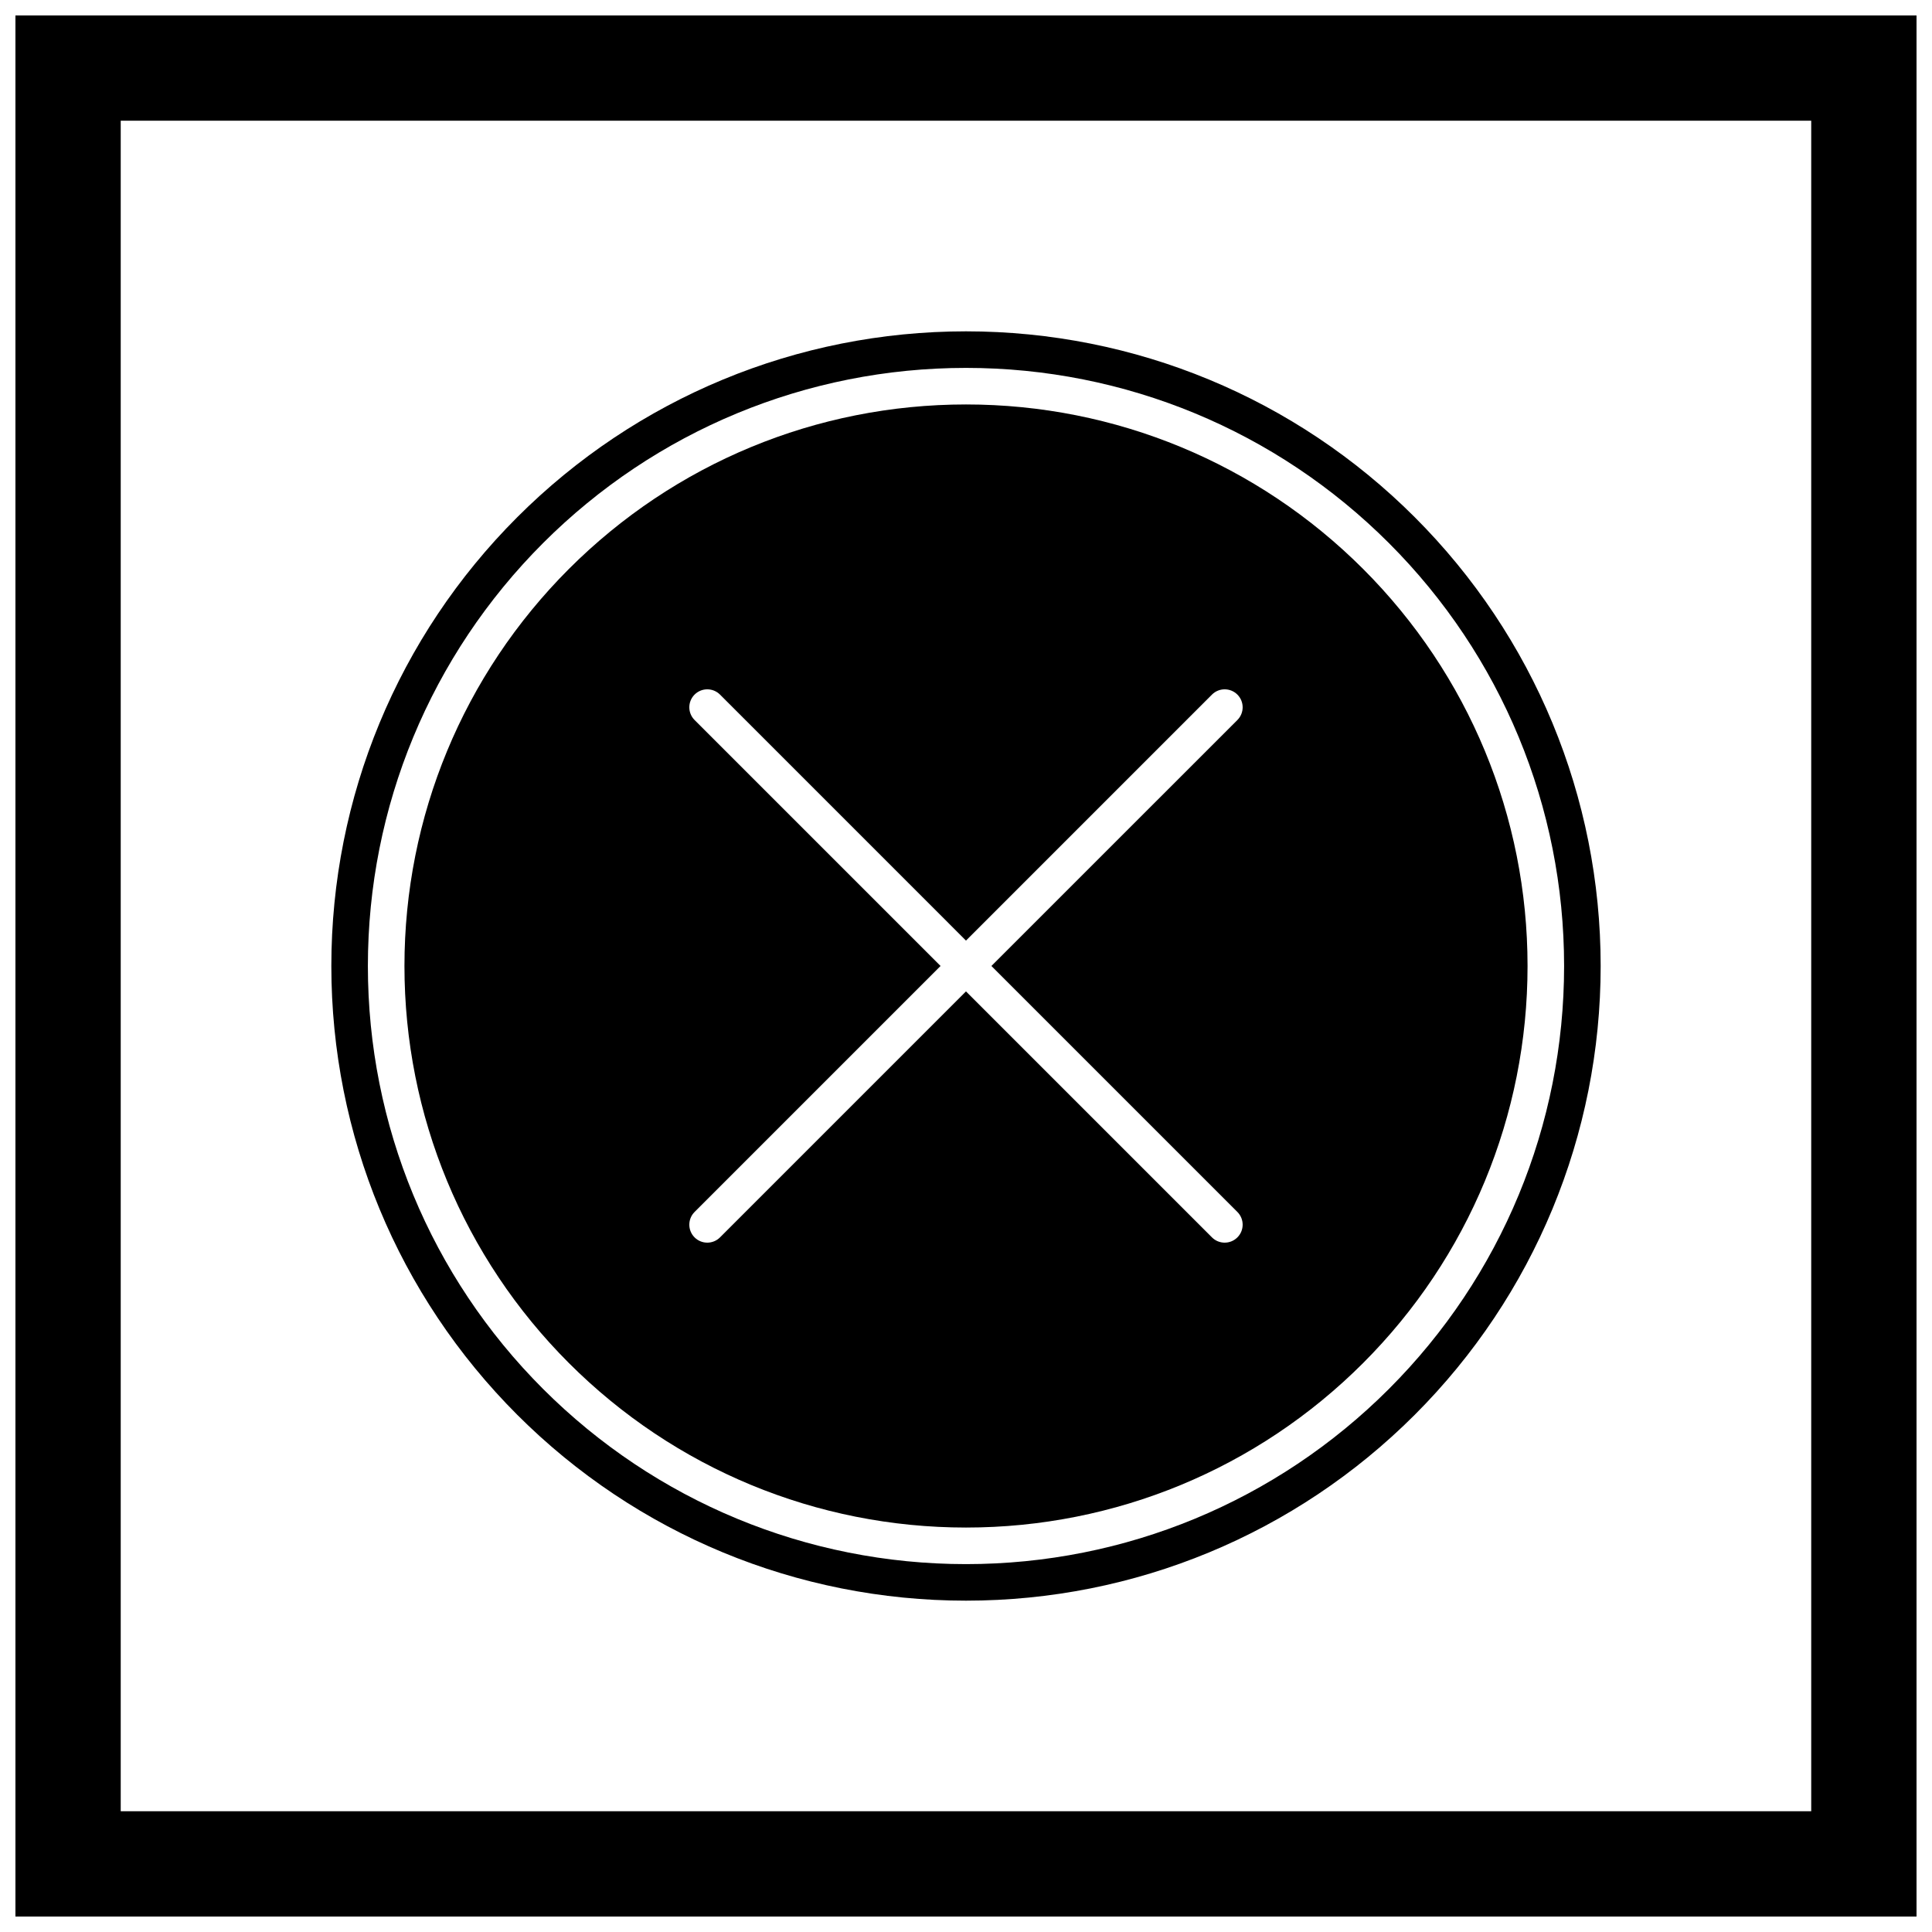
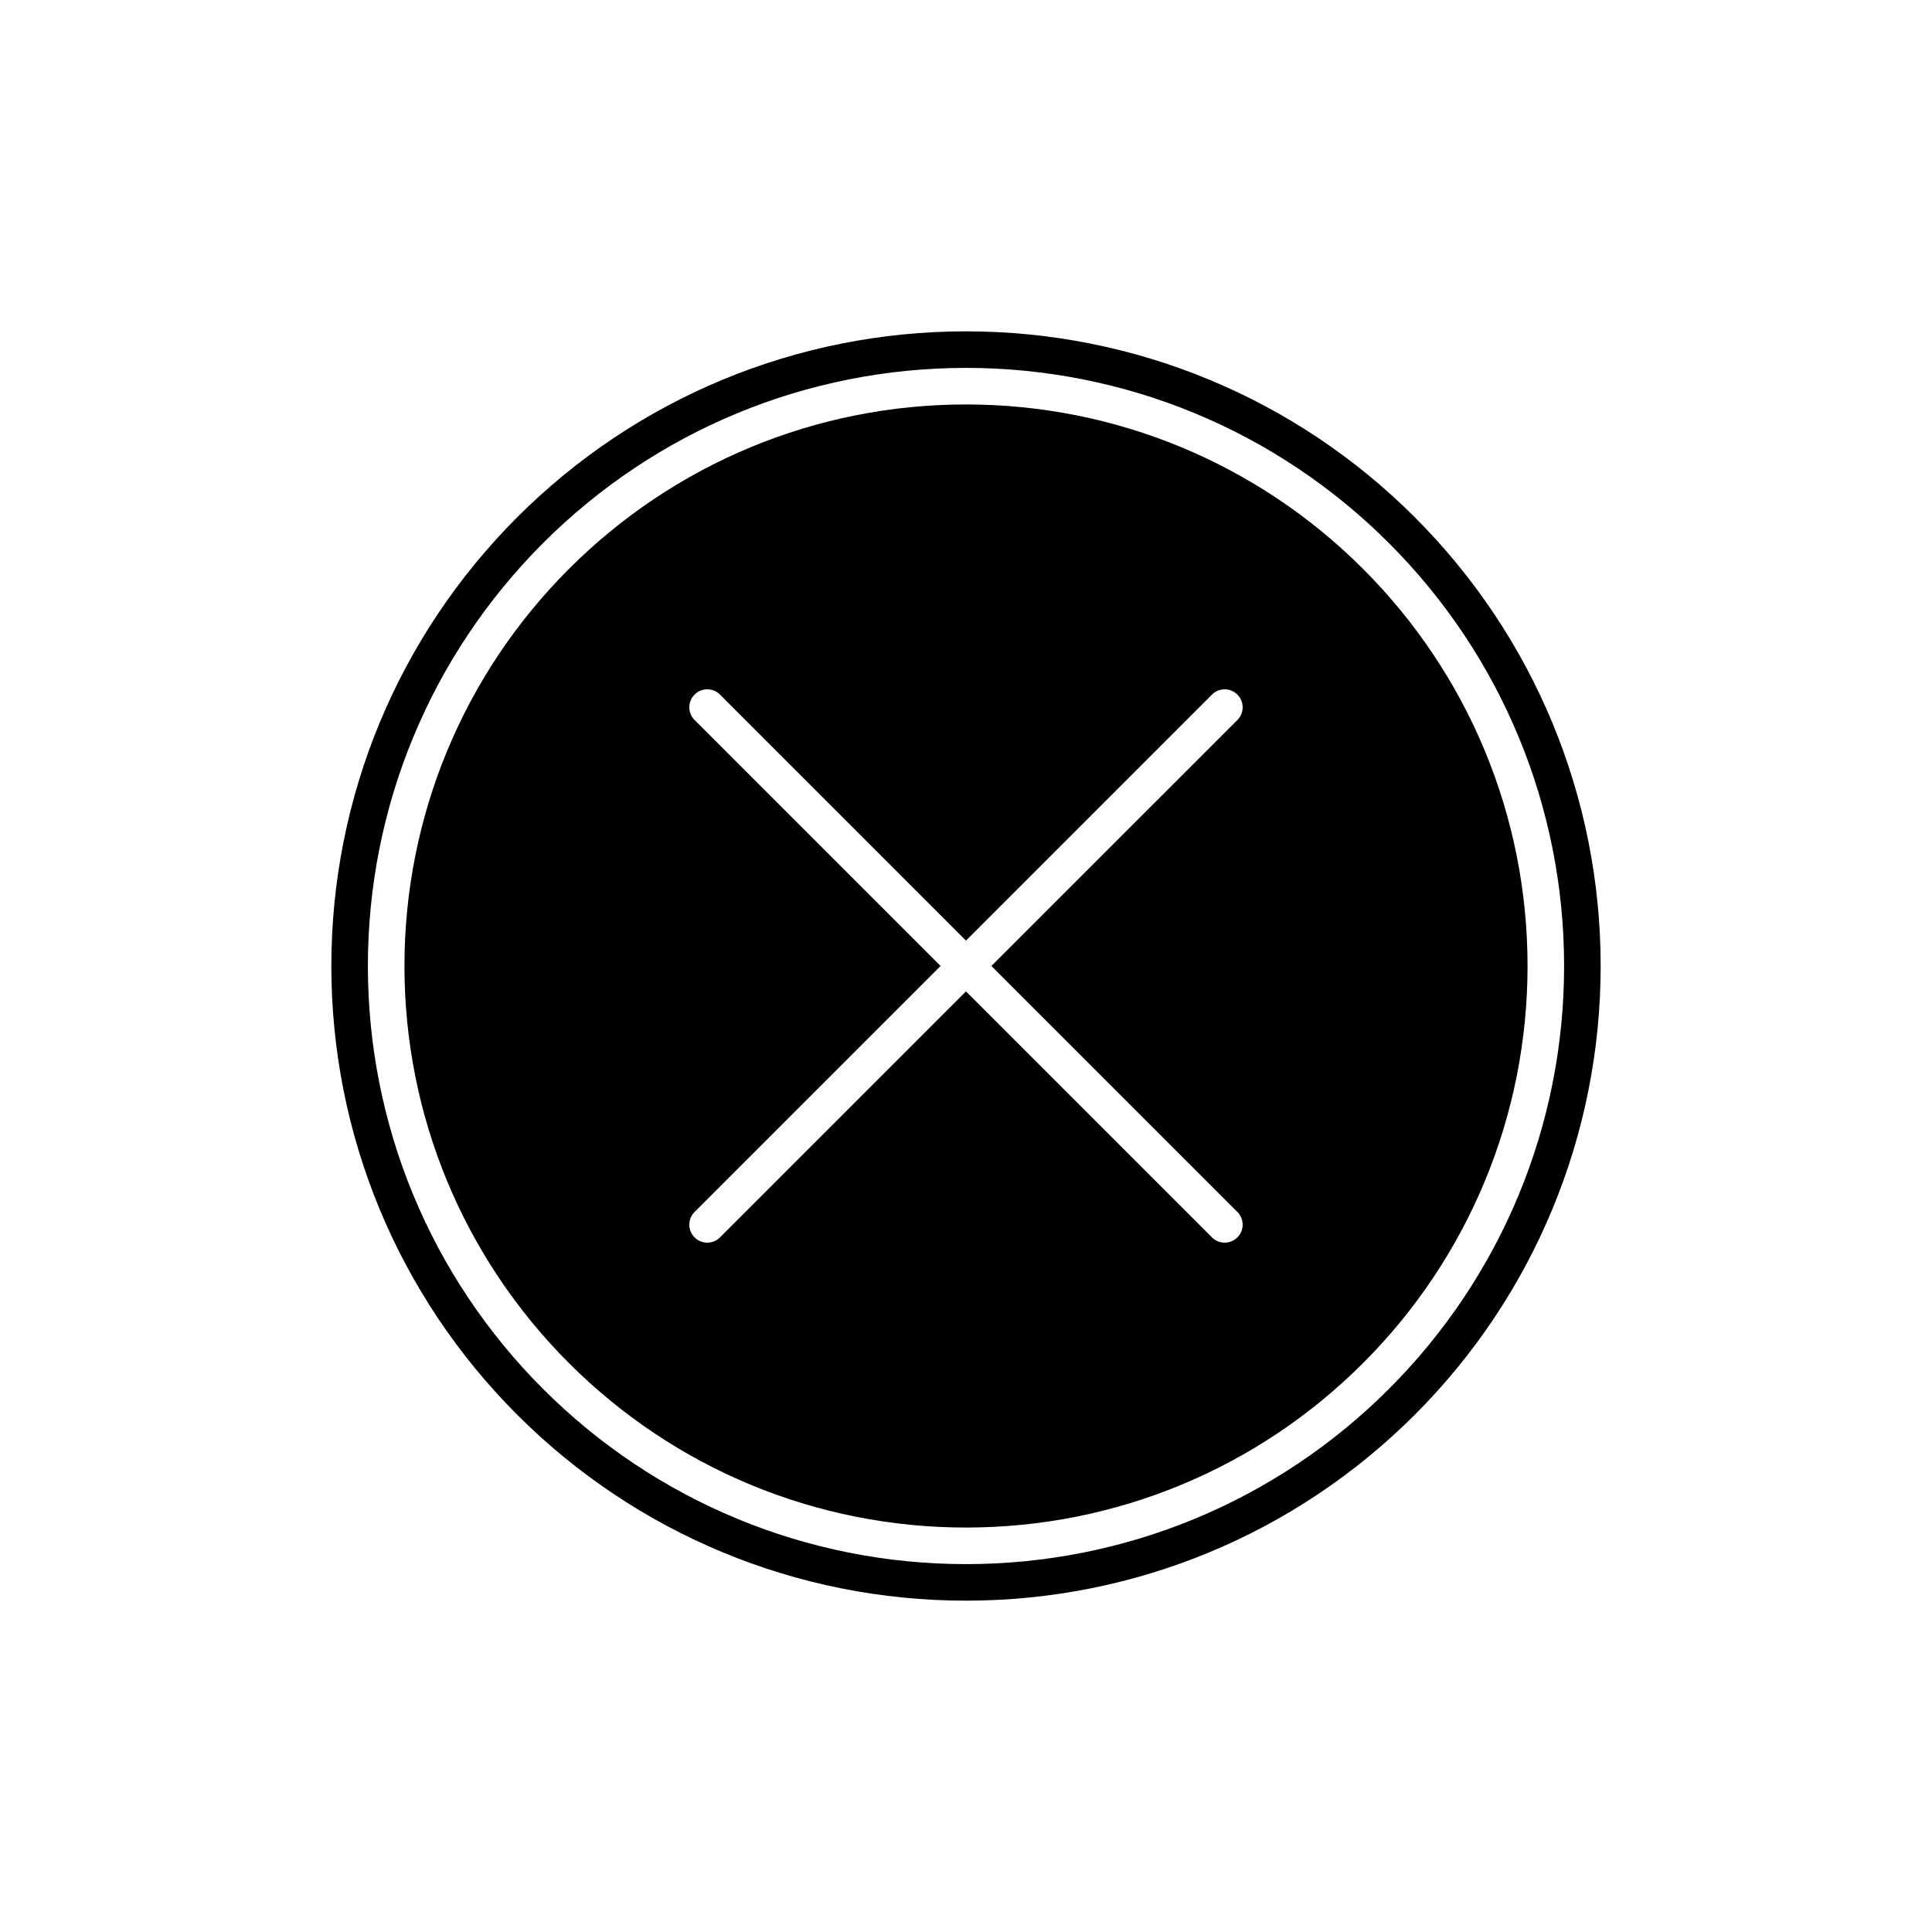
<svg xmlns="http://www.w3.org/2000/svg" width="800px" height="800px" version="1.1" viewBox="144 144 512 512">
  <defs>
    <clipPath id="a">
-       <path d="m148.09 148.09h503.81v503.81h-503.81z" />
-     </clipPath>
+       </clipPath>
  </defs>
  <g clip-path="url(#a)">
-     <path d="m148.09 148.09h503.81v503.81h-503.81zm27.902 27.902h448v448h-448z" fill-rule="evenodd" />
-   </g>
+     </g>
  <path d="m505.23 294.77c28 28 43.586 65.629 43.586 105.23s-15.59 77.23-43.586 105.23c-28 28-65.629 43.586-105.23 43.586s-77.23-15.59-105.23-43.586c-28-28-43.586-65.629-43.586-105.23s15.59-77.23 43.586-105.23c28-28 65.629-43.586 105.23-43.586s77.23 15.59 105.23 43.586zm-105.23 98.492 65.184-65.188c1.859-1.859 4.879-1.859 6.738 0s1.859 4.879 0 6.738l-65.188 65.184 65.188 65.188c1.859 1.859 1.859 4.879 0 6.738s-4.879 1.859-6.738 0l-65.188-65.188-65.188 65.188c-1.859 1.859-4.879 1.859-6.738 0-1.859-1.859-1.859-4.879 0-6.738l65.188-65.188-65.188-65.184c-1.859-1.859-1.859-4.879 0-6.738 1.859-1.859 4.879-1.859 6.738 0l65.184 65.188z" fill-rule="evenodd" />
  <path d="m518.93 281.07c31.633 31.633 49.262 74.195 49.262 118.93 0 44.734-17.633 87.301-49.262 118.93-31.633 31.633-74.195 49.262-118.93 49.262-44.734 0-87.301-17.633-118.93-49.262-31.633-31.633-49.262-74.195-49.262-118.93 0-44.734 17.633-87.301 49.262-118.93 31.633-31.633 74.195-49.262 118.93-49.262 44.734 0 87.301 17.633 118.93 49.262zm-6.852 6.852c-29.812-29.812-69.918-46.426-112.08-46.426-42.16 0-82.27 16.613-112.08 46.426s-46.426 69.918-46.426 112.08c0 42.16 16.613 82.27 46.426 112.08s69.918 46.426 112.08 46.426c42.16 0 82.27-16.613 112.08-46.426s46.426-69.918 46.426-112.08c0-42.16-16.613-82.27-46.426-112.08z" fill-rule="evenodd" />
</svg>